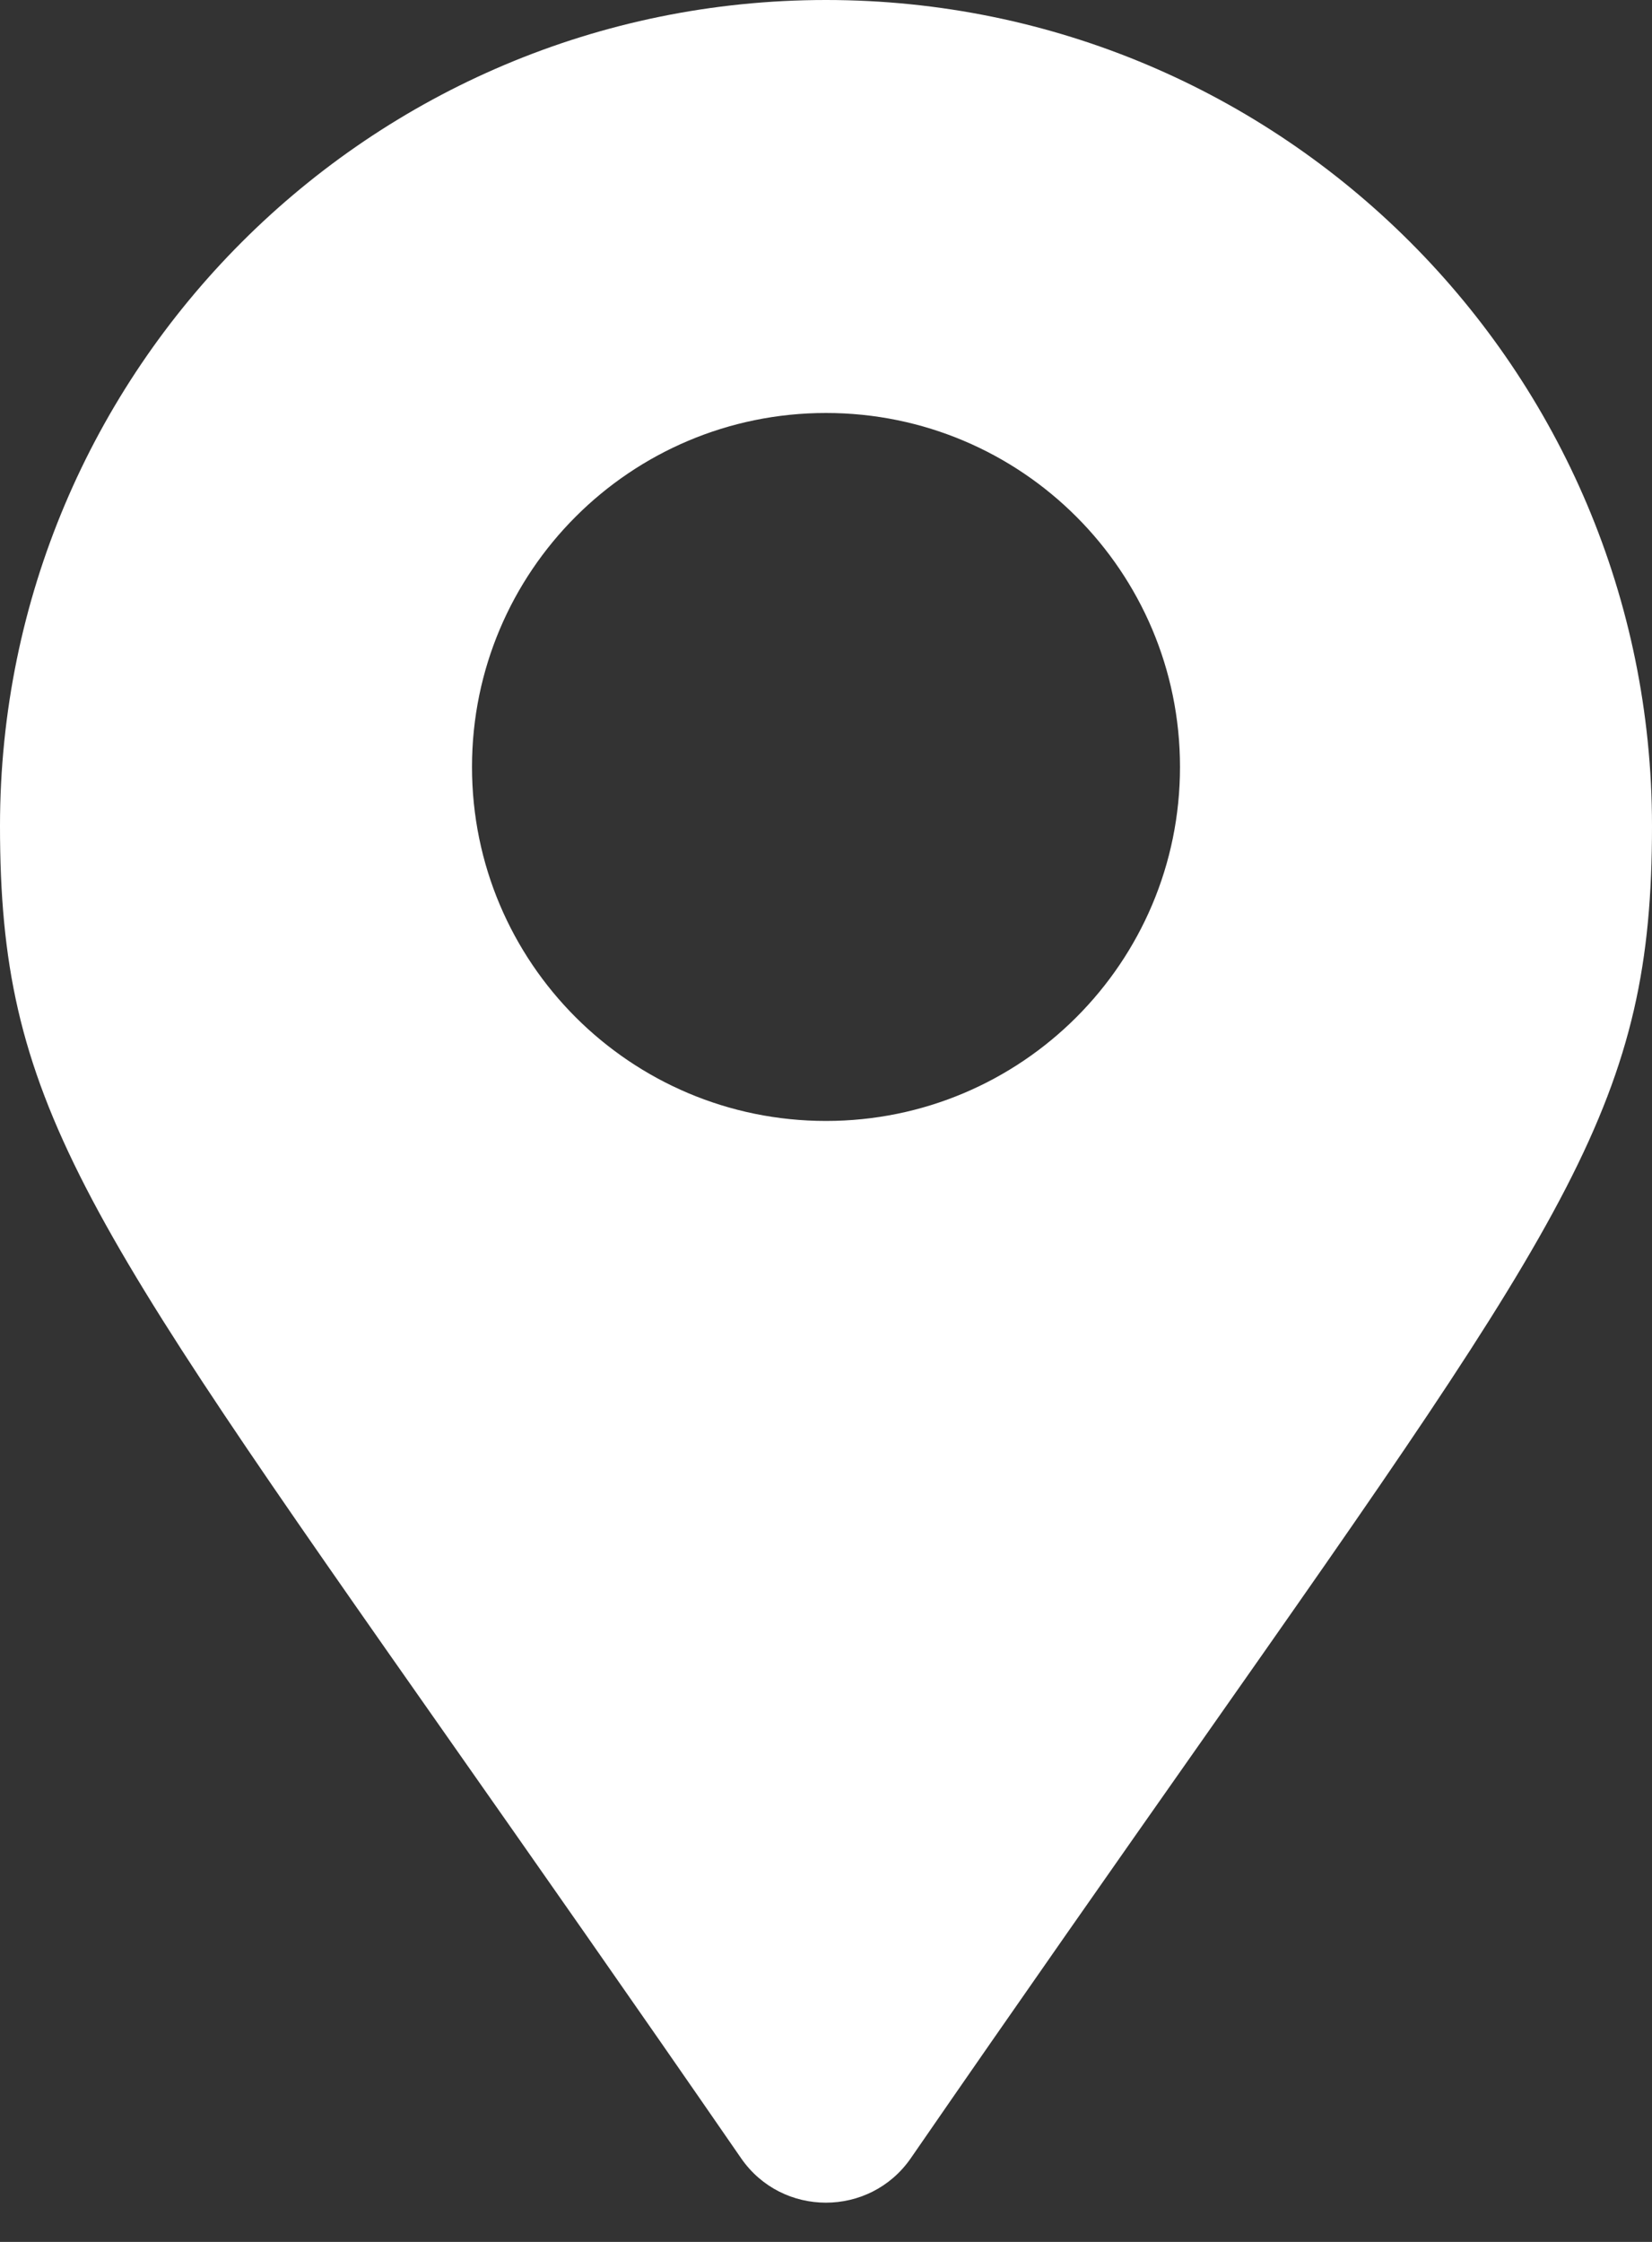
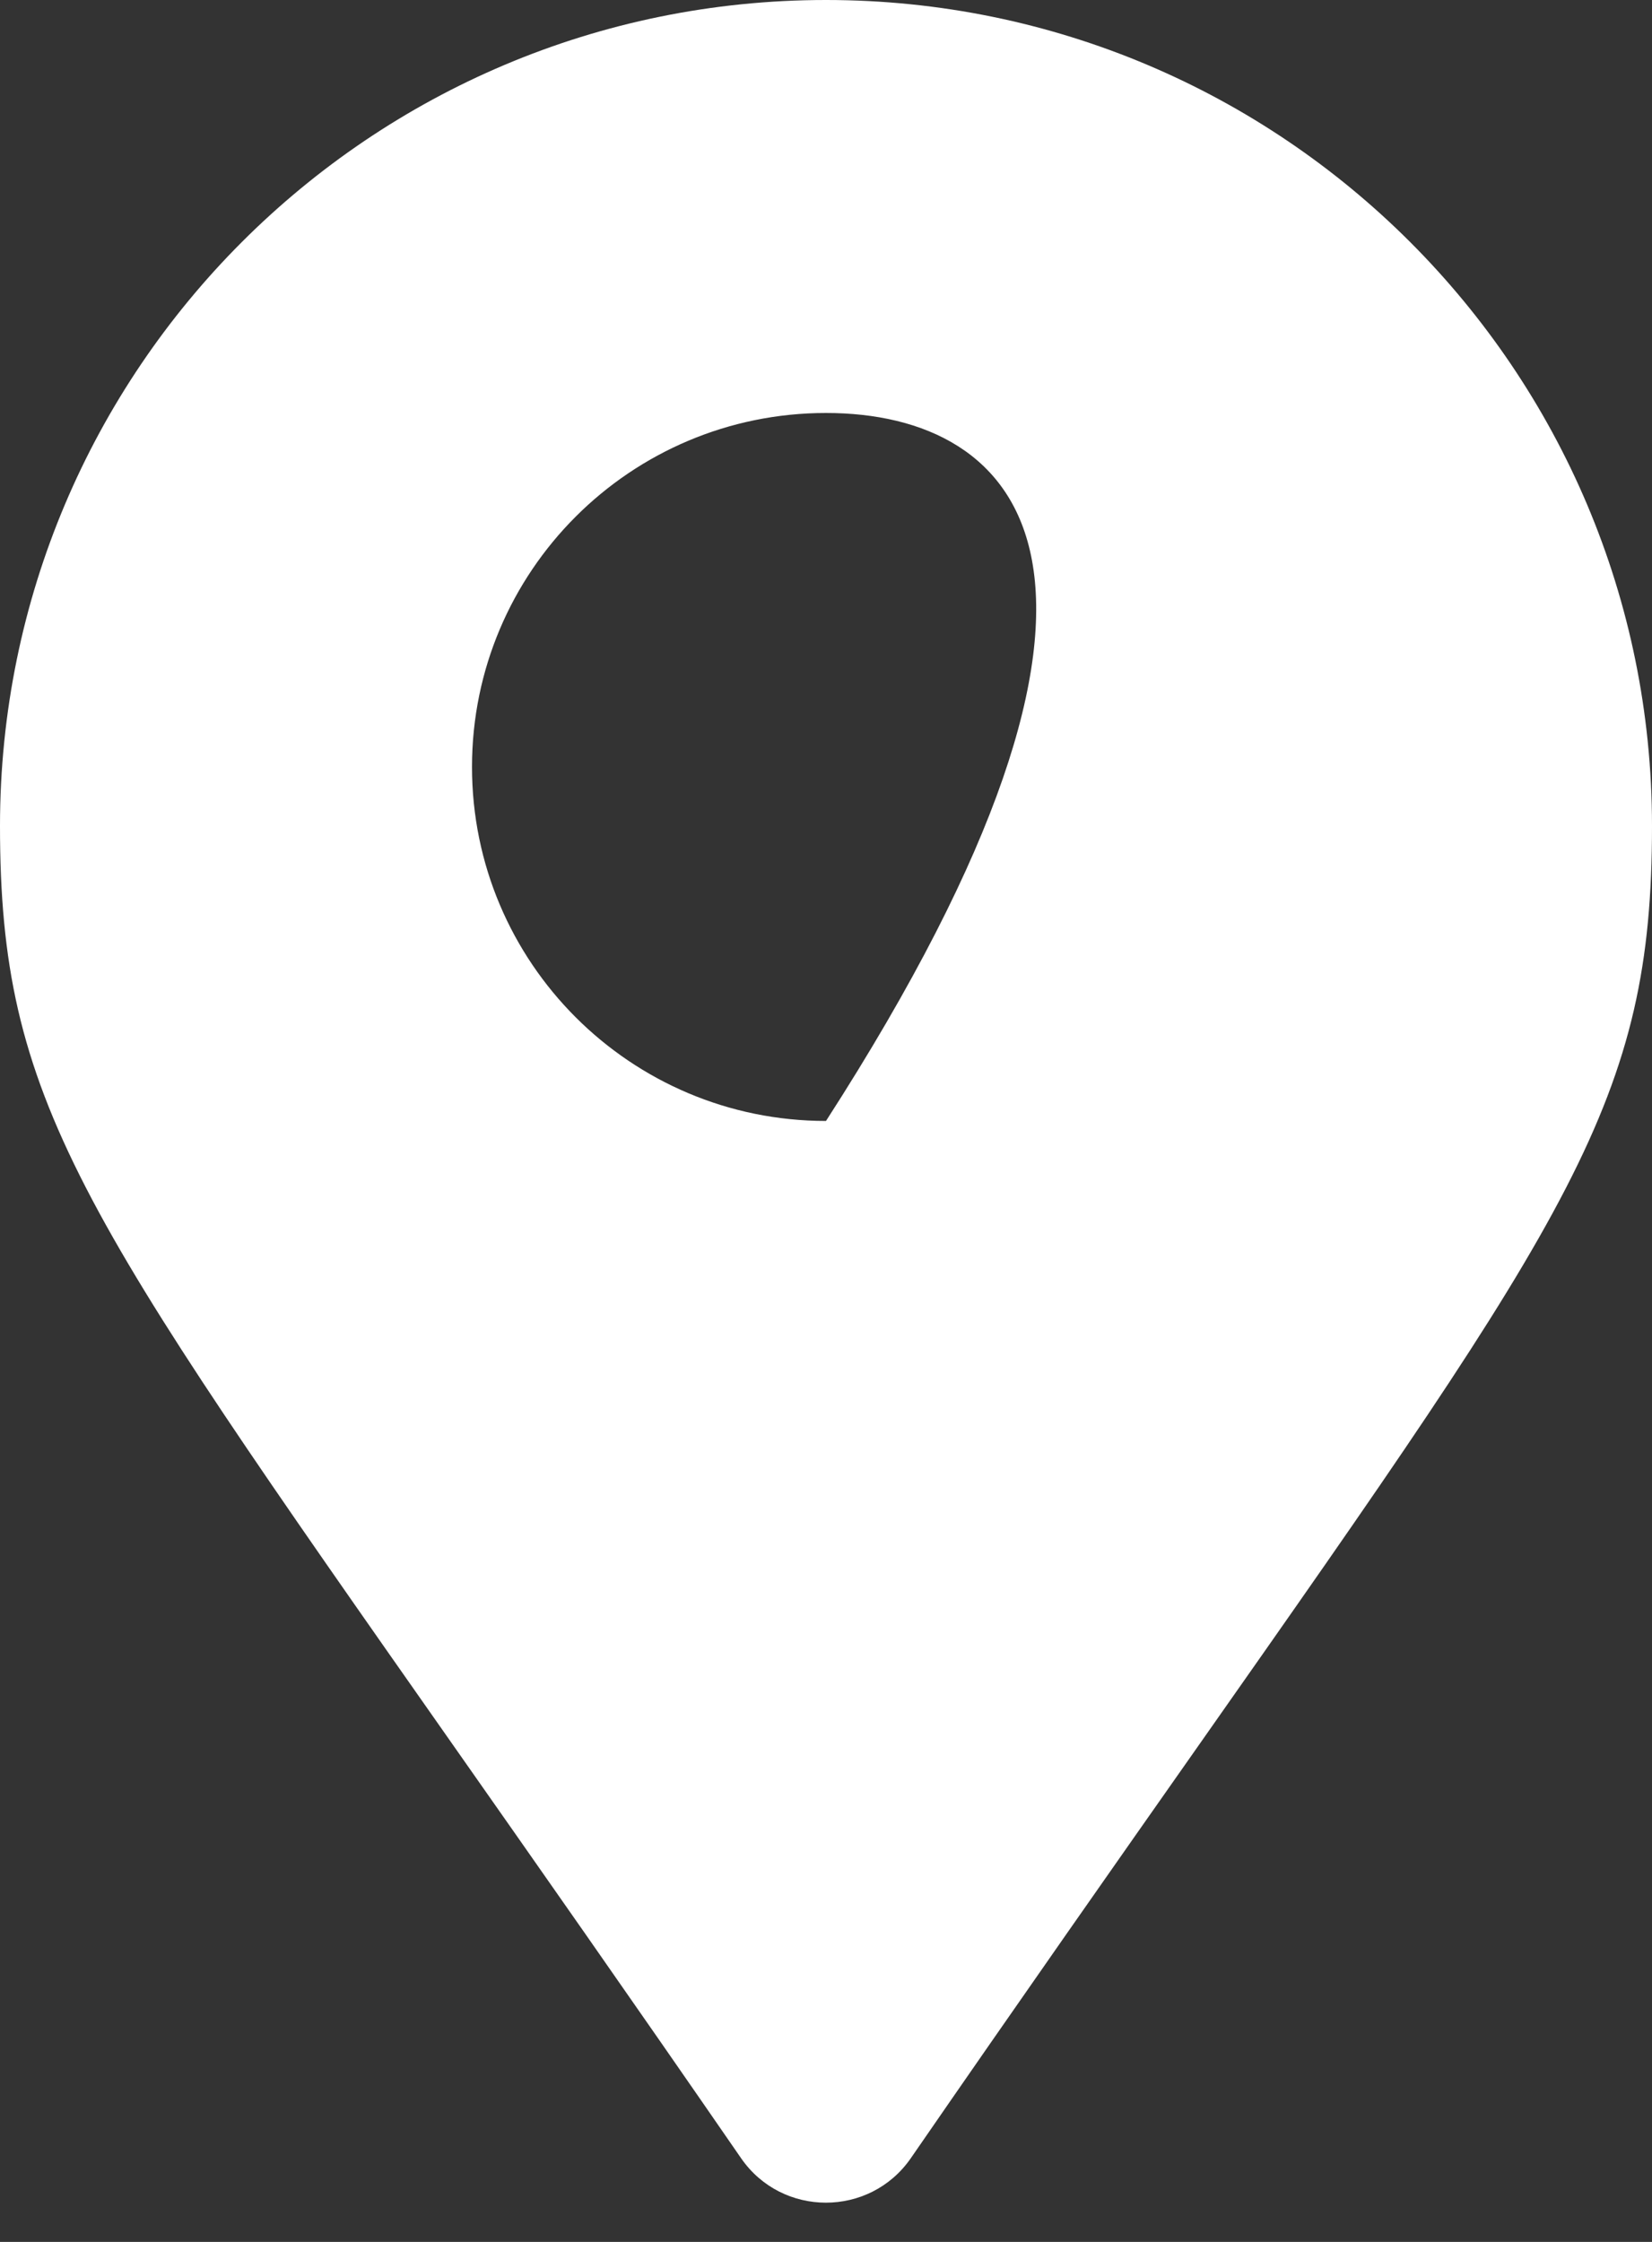
<svg xmlns="http://www.w3.org/2000/svg" width="28" height="38" viewBox="0 0 28 38" fill="none">
  <rect x="0" y="0" width="28" height="38" fill="#333333" stroke="none" />
-   <path fill-rule="evenodd" clip-rule="evenodd" d="M14 0C6.269 0 0 6.269 0 14C0 18.636 1.327 20.526 7.671 29.567C9.051 31.534 10.668 33.838 12.561 36.582C13.255 37.586 14.742 37.586 15.437 36.582C17.326 33.843 18.941 31.542 20.32 29.578C26.672 20.529 28 18.638 28 14C28 6.269 21.731 0 14 0ZM14 19C17.314 19 20 16.314 20 13C20 9.686 17.314 7 14 7C10.686 7 8 9.686 8 13C8 16.314 10.686 19 14 19Z" fill="white" />
+   <path fill-rule="evenodd" clip-rule="evenodd" d="M14 0C6.269 0 0 6.269 0 14C0 18.636 1.327 20.526 7.671 29.567C9.051 31.534 10.668 33.838 12.561 36.582C13.255 37.586 14.742 37.586 15.437 36.582C17.326 33.843 18.941 31.542 20.32 29.578C26.672 20.529 28 18.638 28 14C28 6.269 21.731 0 14 0ZM14 19C20 9.686 17.314 7 14 7C10.686 7 8 9.686 8 13C8 16.314 10.686 19 14 19Z" fill="white" />
</svg>